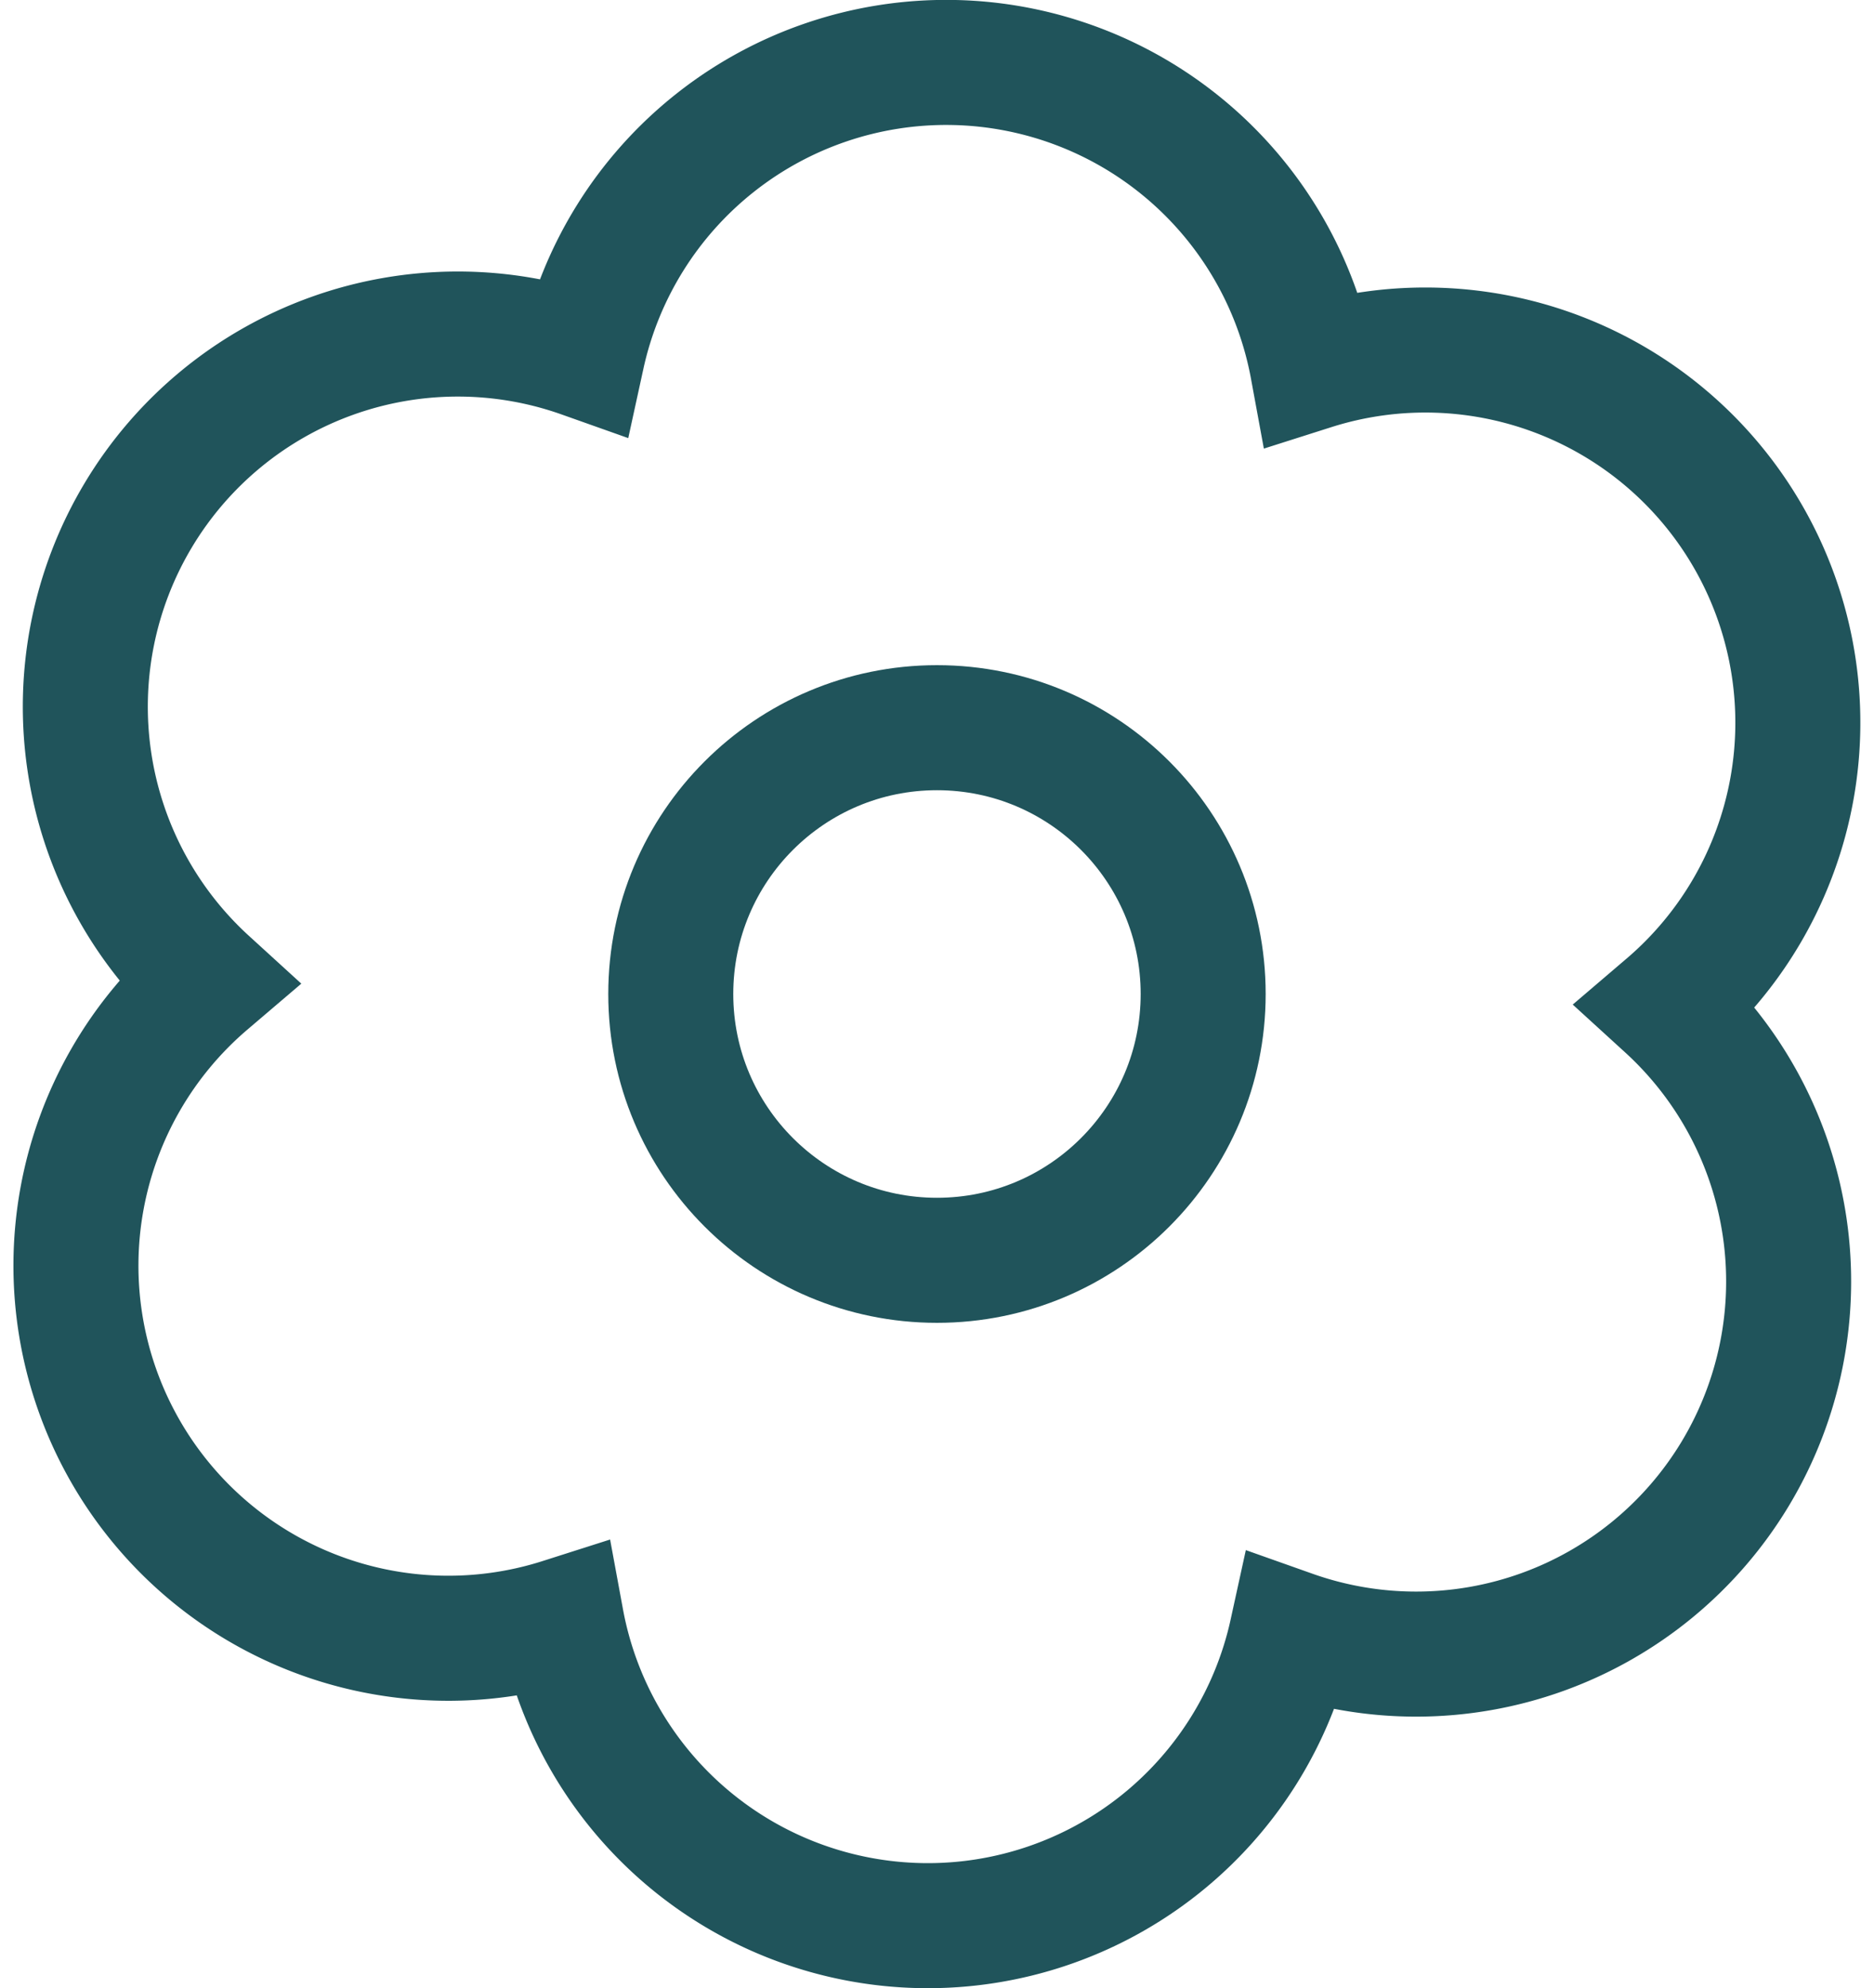
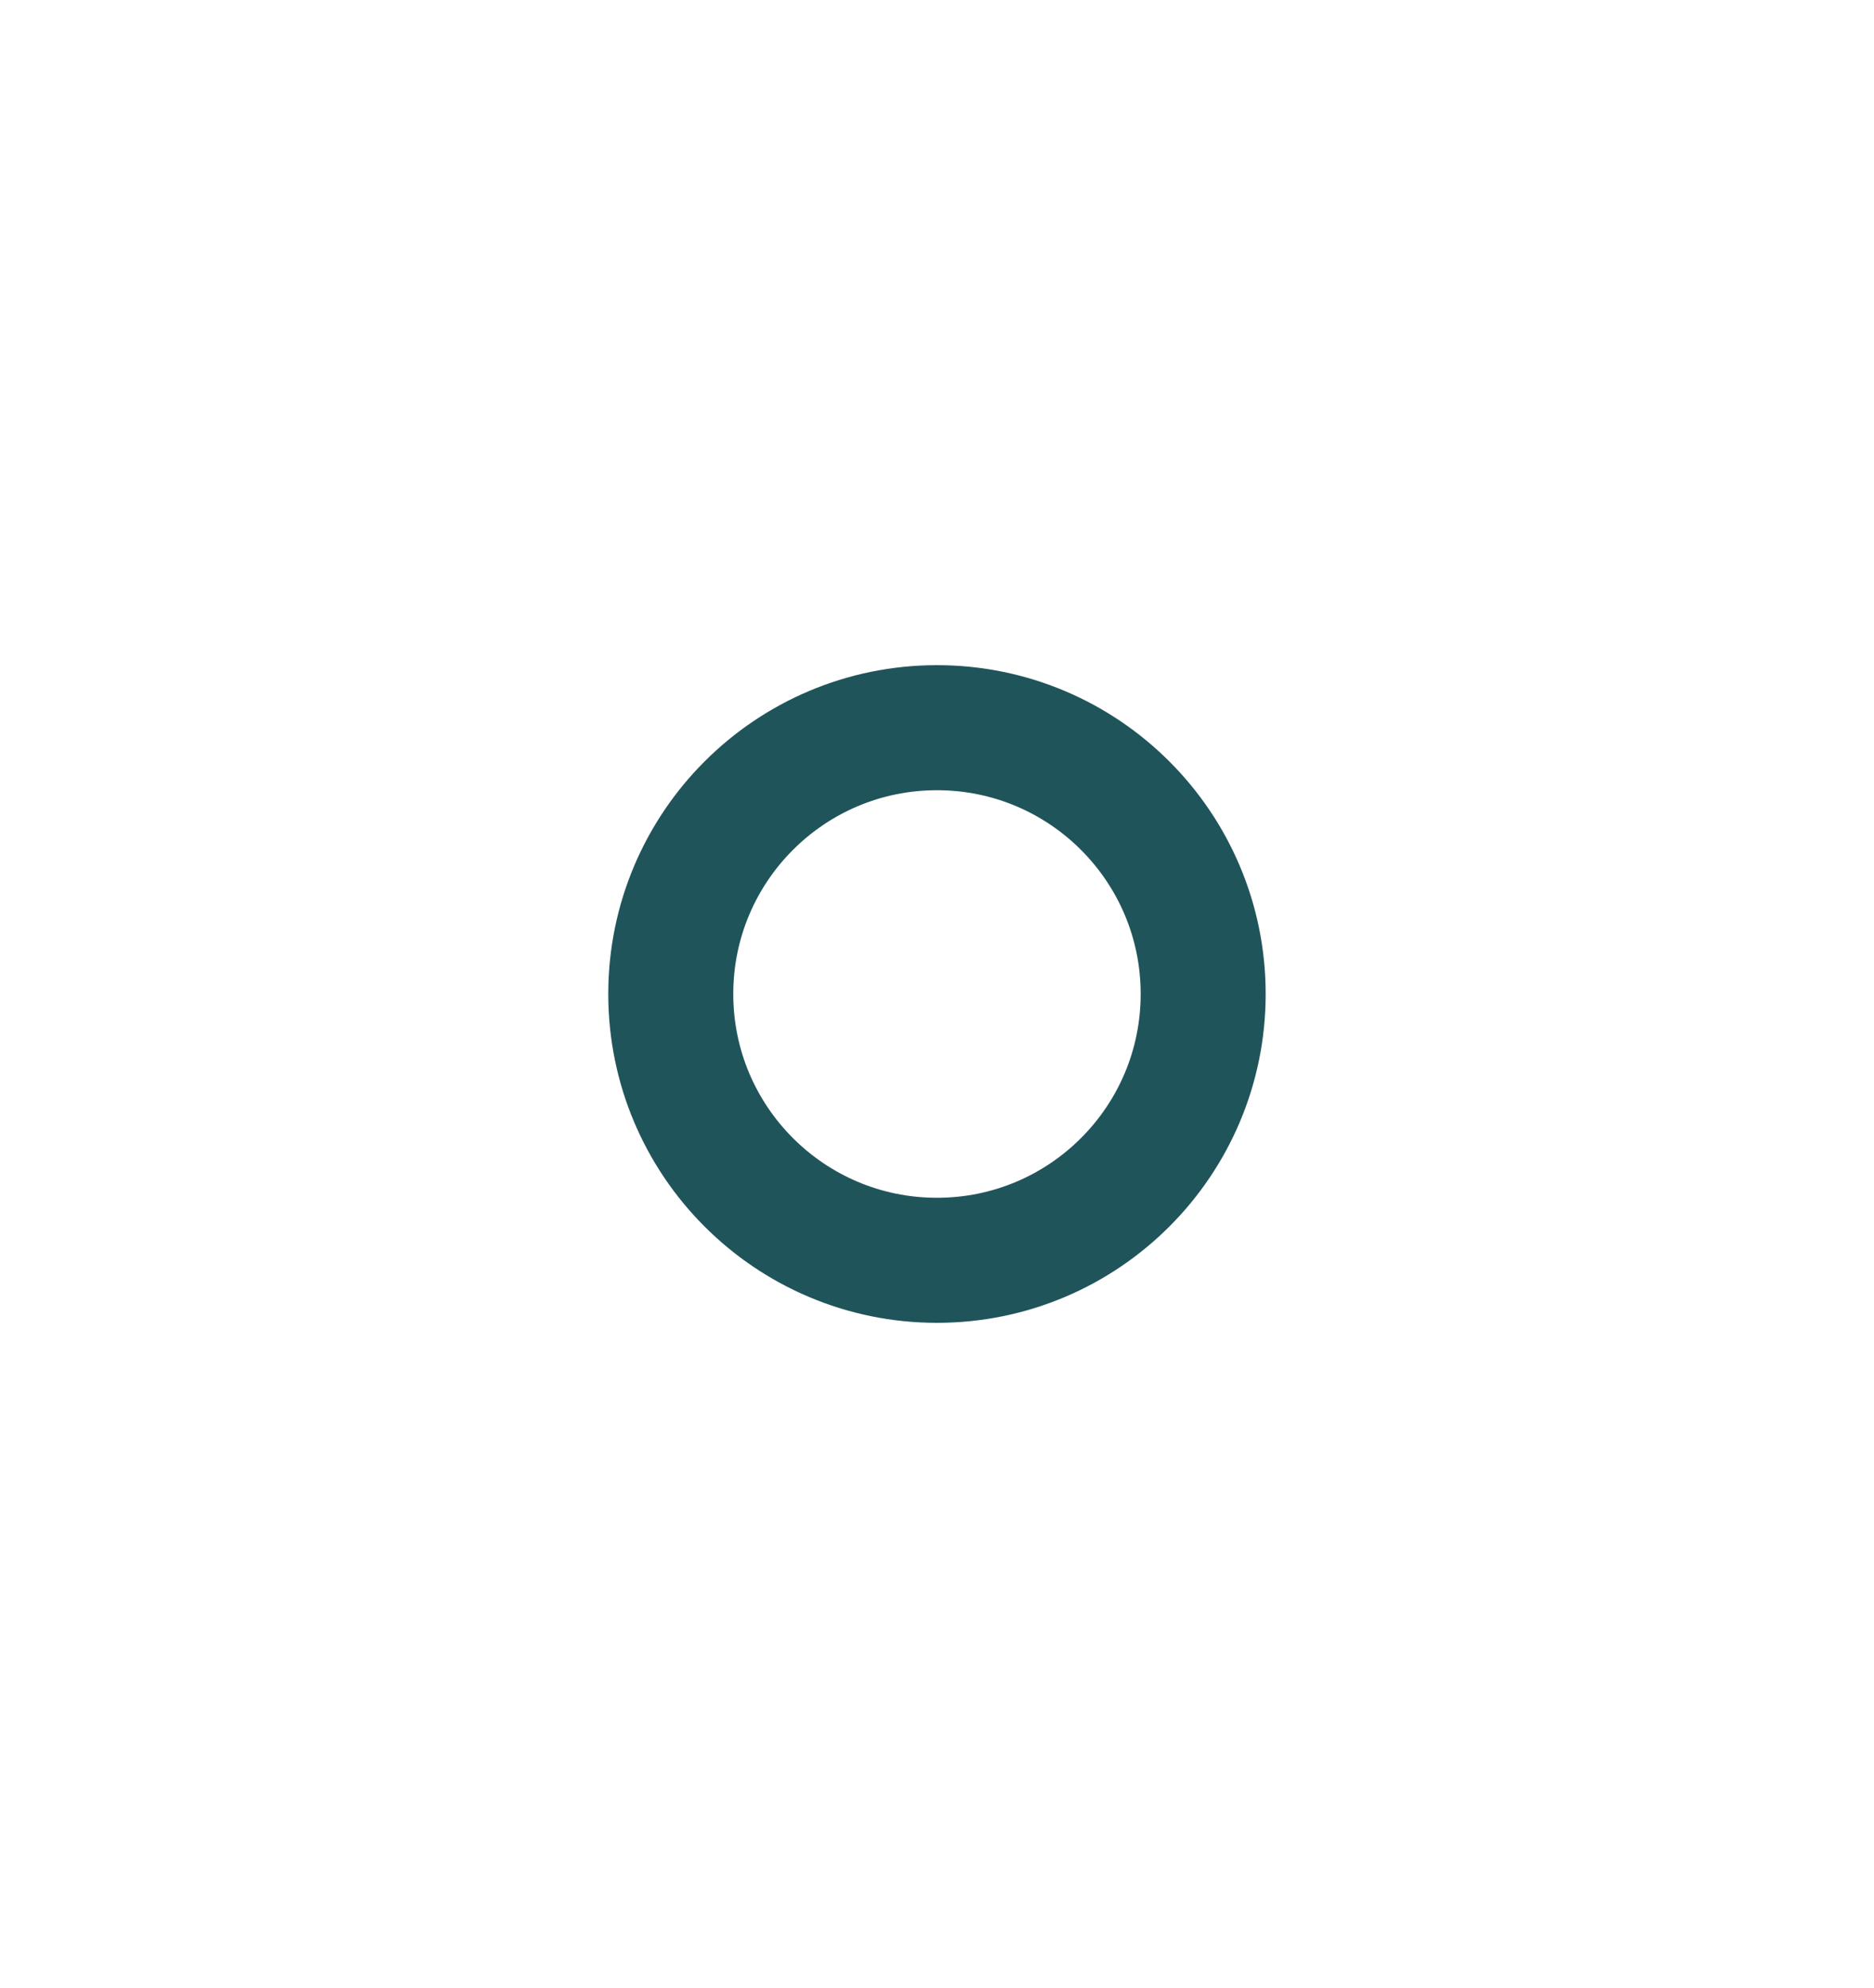
<svg xmlns="http://www.w3.org/2000/svg" width="29.983" height="31.796" viewBox="0 0 29.983 31.796">
  <g id="Group_3115" data-name="Group 3115" transform="translate(-7.807 -6.721)">
-     <path id="Path_21516" data-name="Path 21516" d="M26.29,15.923A5.96,5.96,0,0,0,20.615,5.71,5.959,5.959,0,0,0,8.933,5.517,5.96,5.96,0,0,0,2.925,15.538,5.959,5.959,0,0,0,8.6,25.751a5.96,5.96,0,0,0,11.683.193A5.96,5.96,0,0,0,26.29,15.923Z" transform="translate(8.191 6.889)" fill="none" stroke="#20545b" stroke-miterlimit="10" stroke-width="2" />
    <circle id="Ellipse_2369" data-name="Ellipse 2369" cx="4.259" cy="4.259" r="4.259" transform="translate(18.539 18.359)" fill="none" stroke="#20545b" stroke-miterlimit="10" stroke-width="2" />
  </g>
</svg>